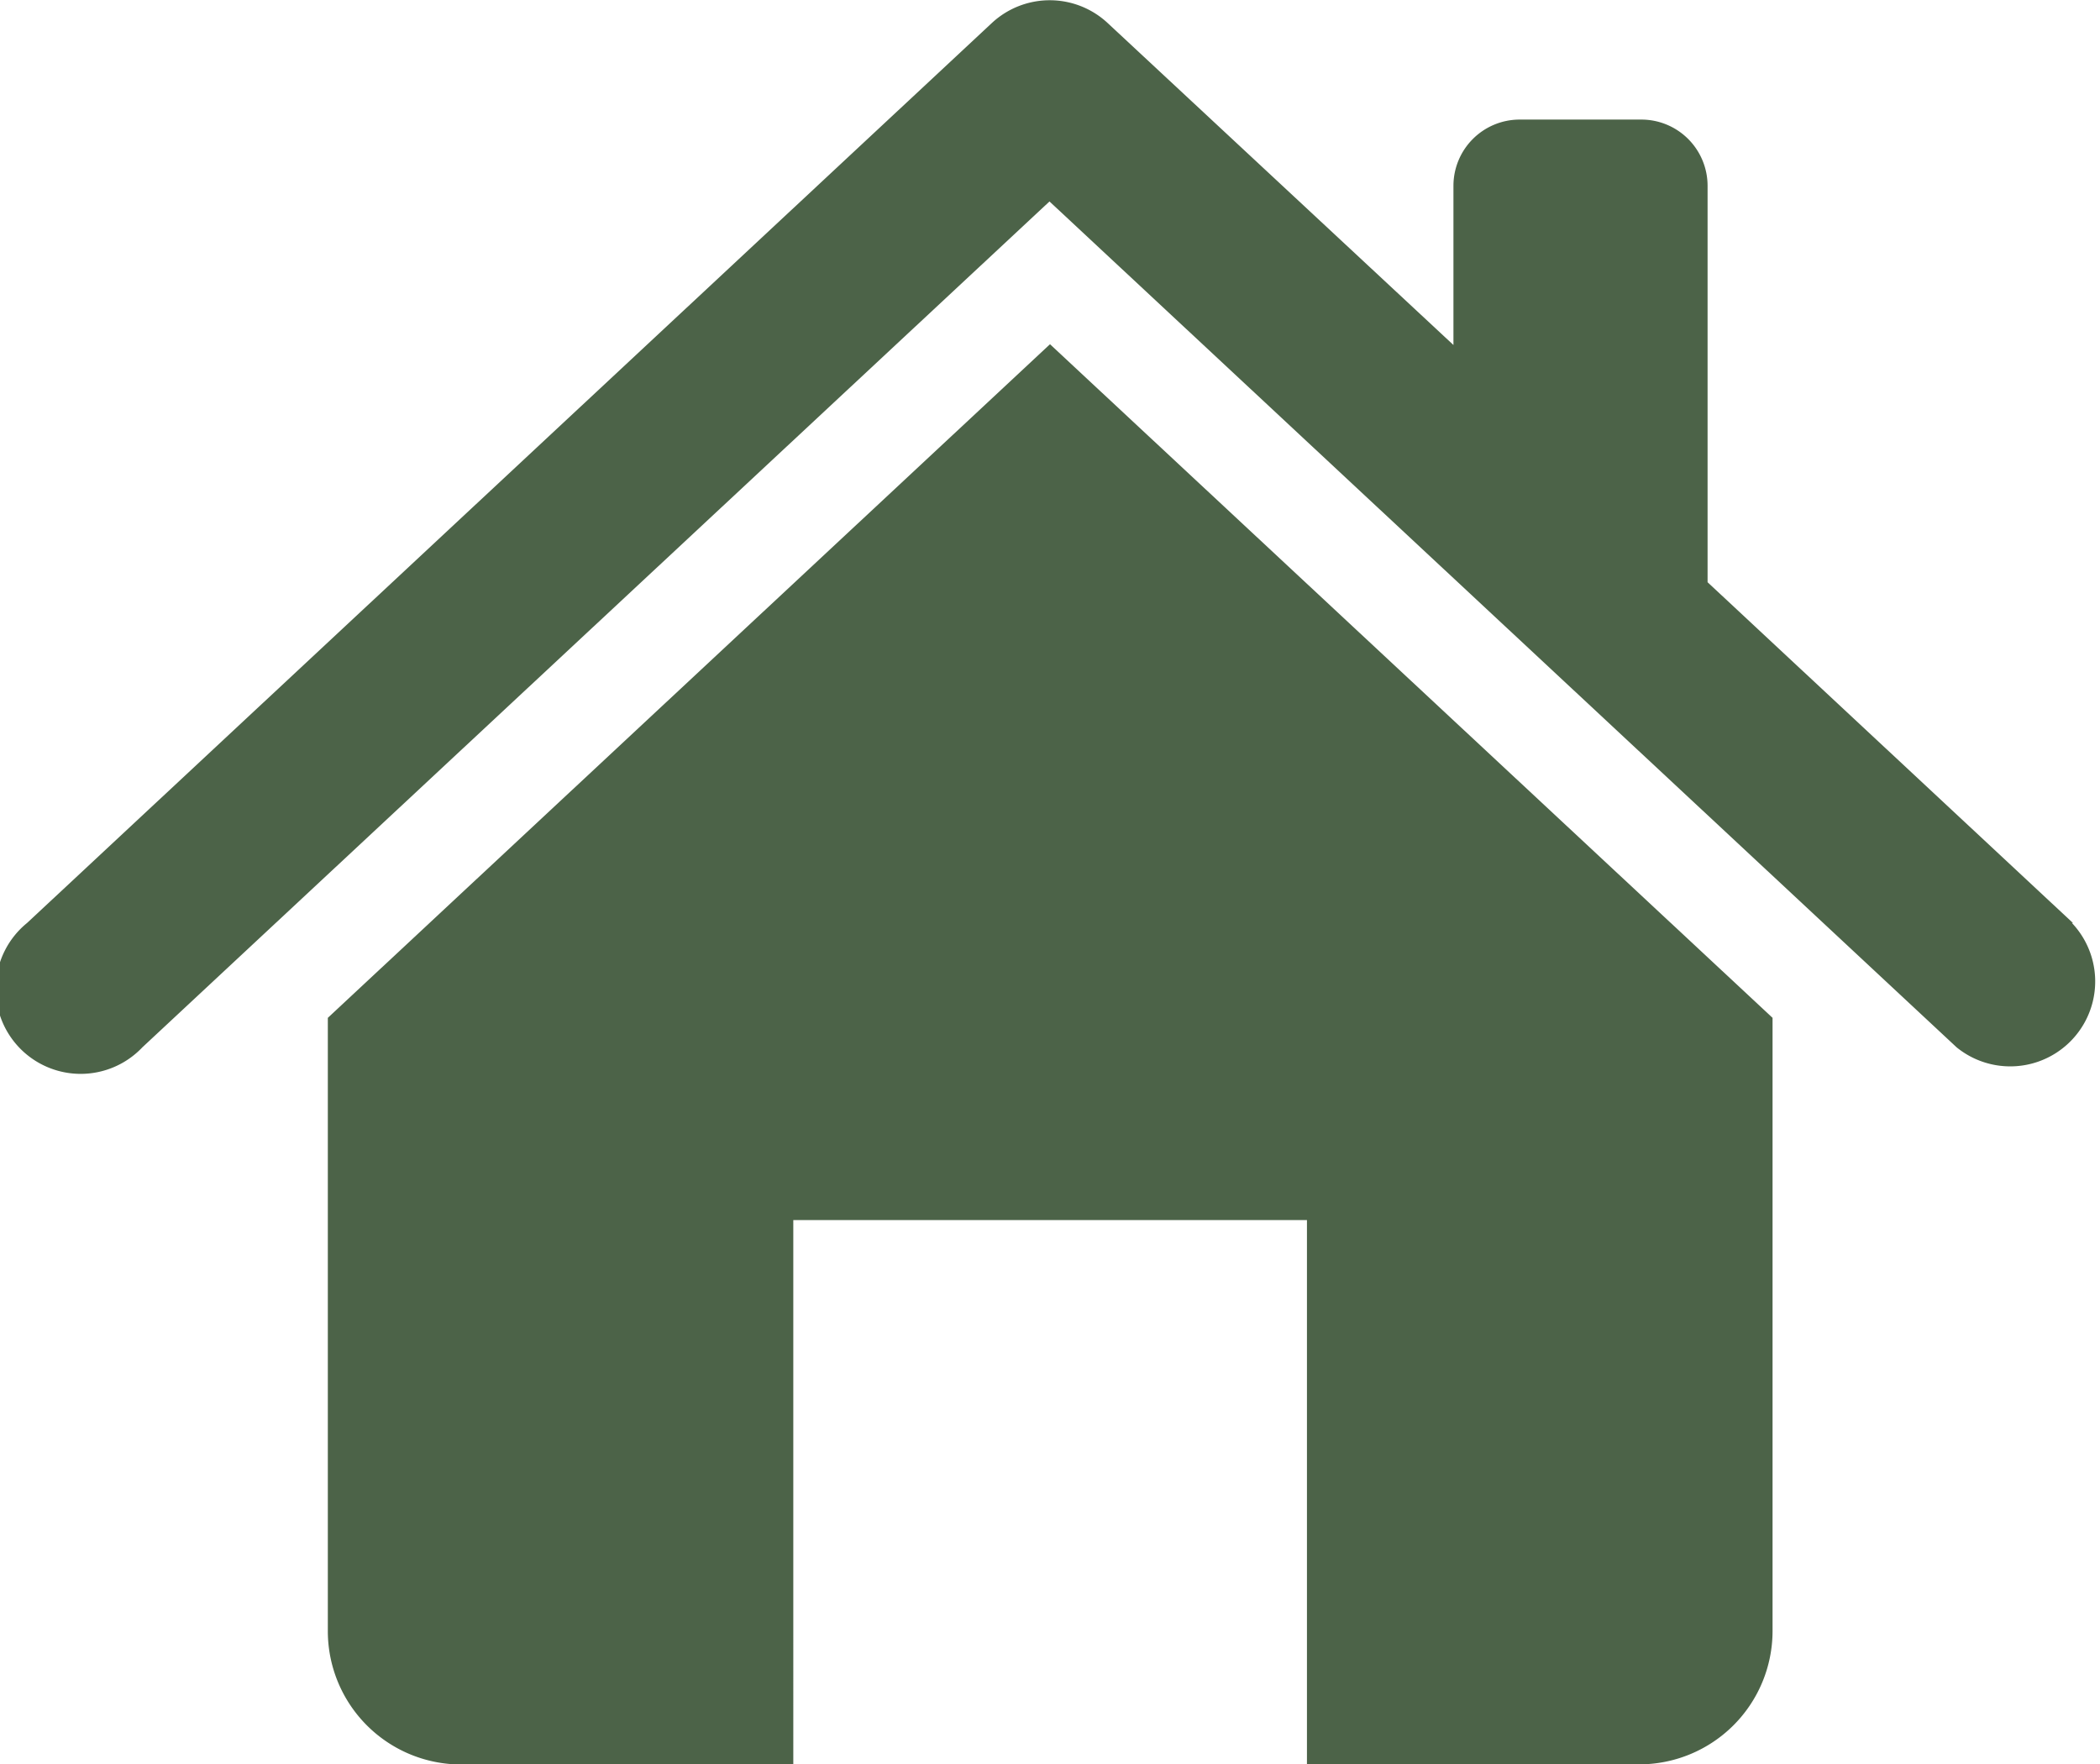
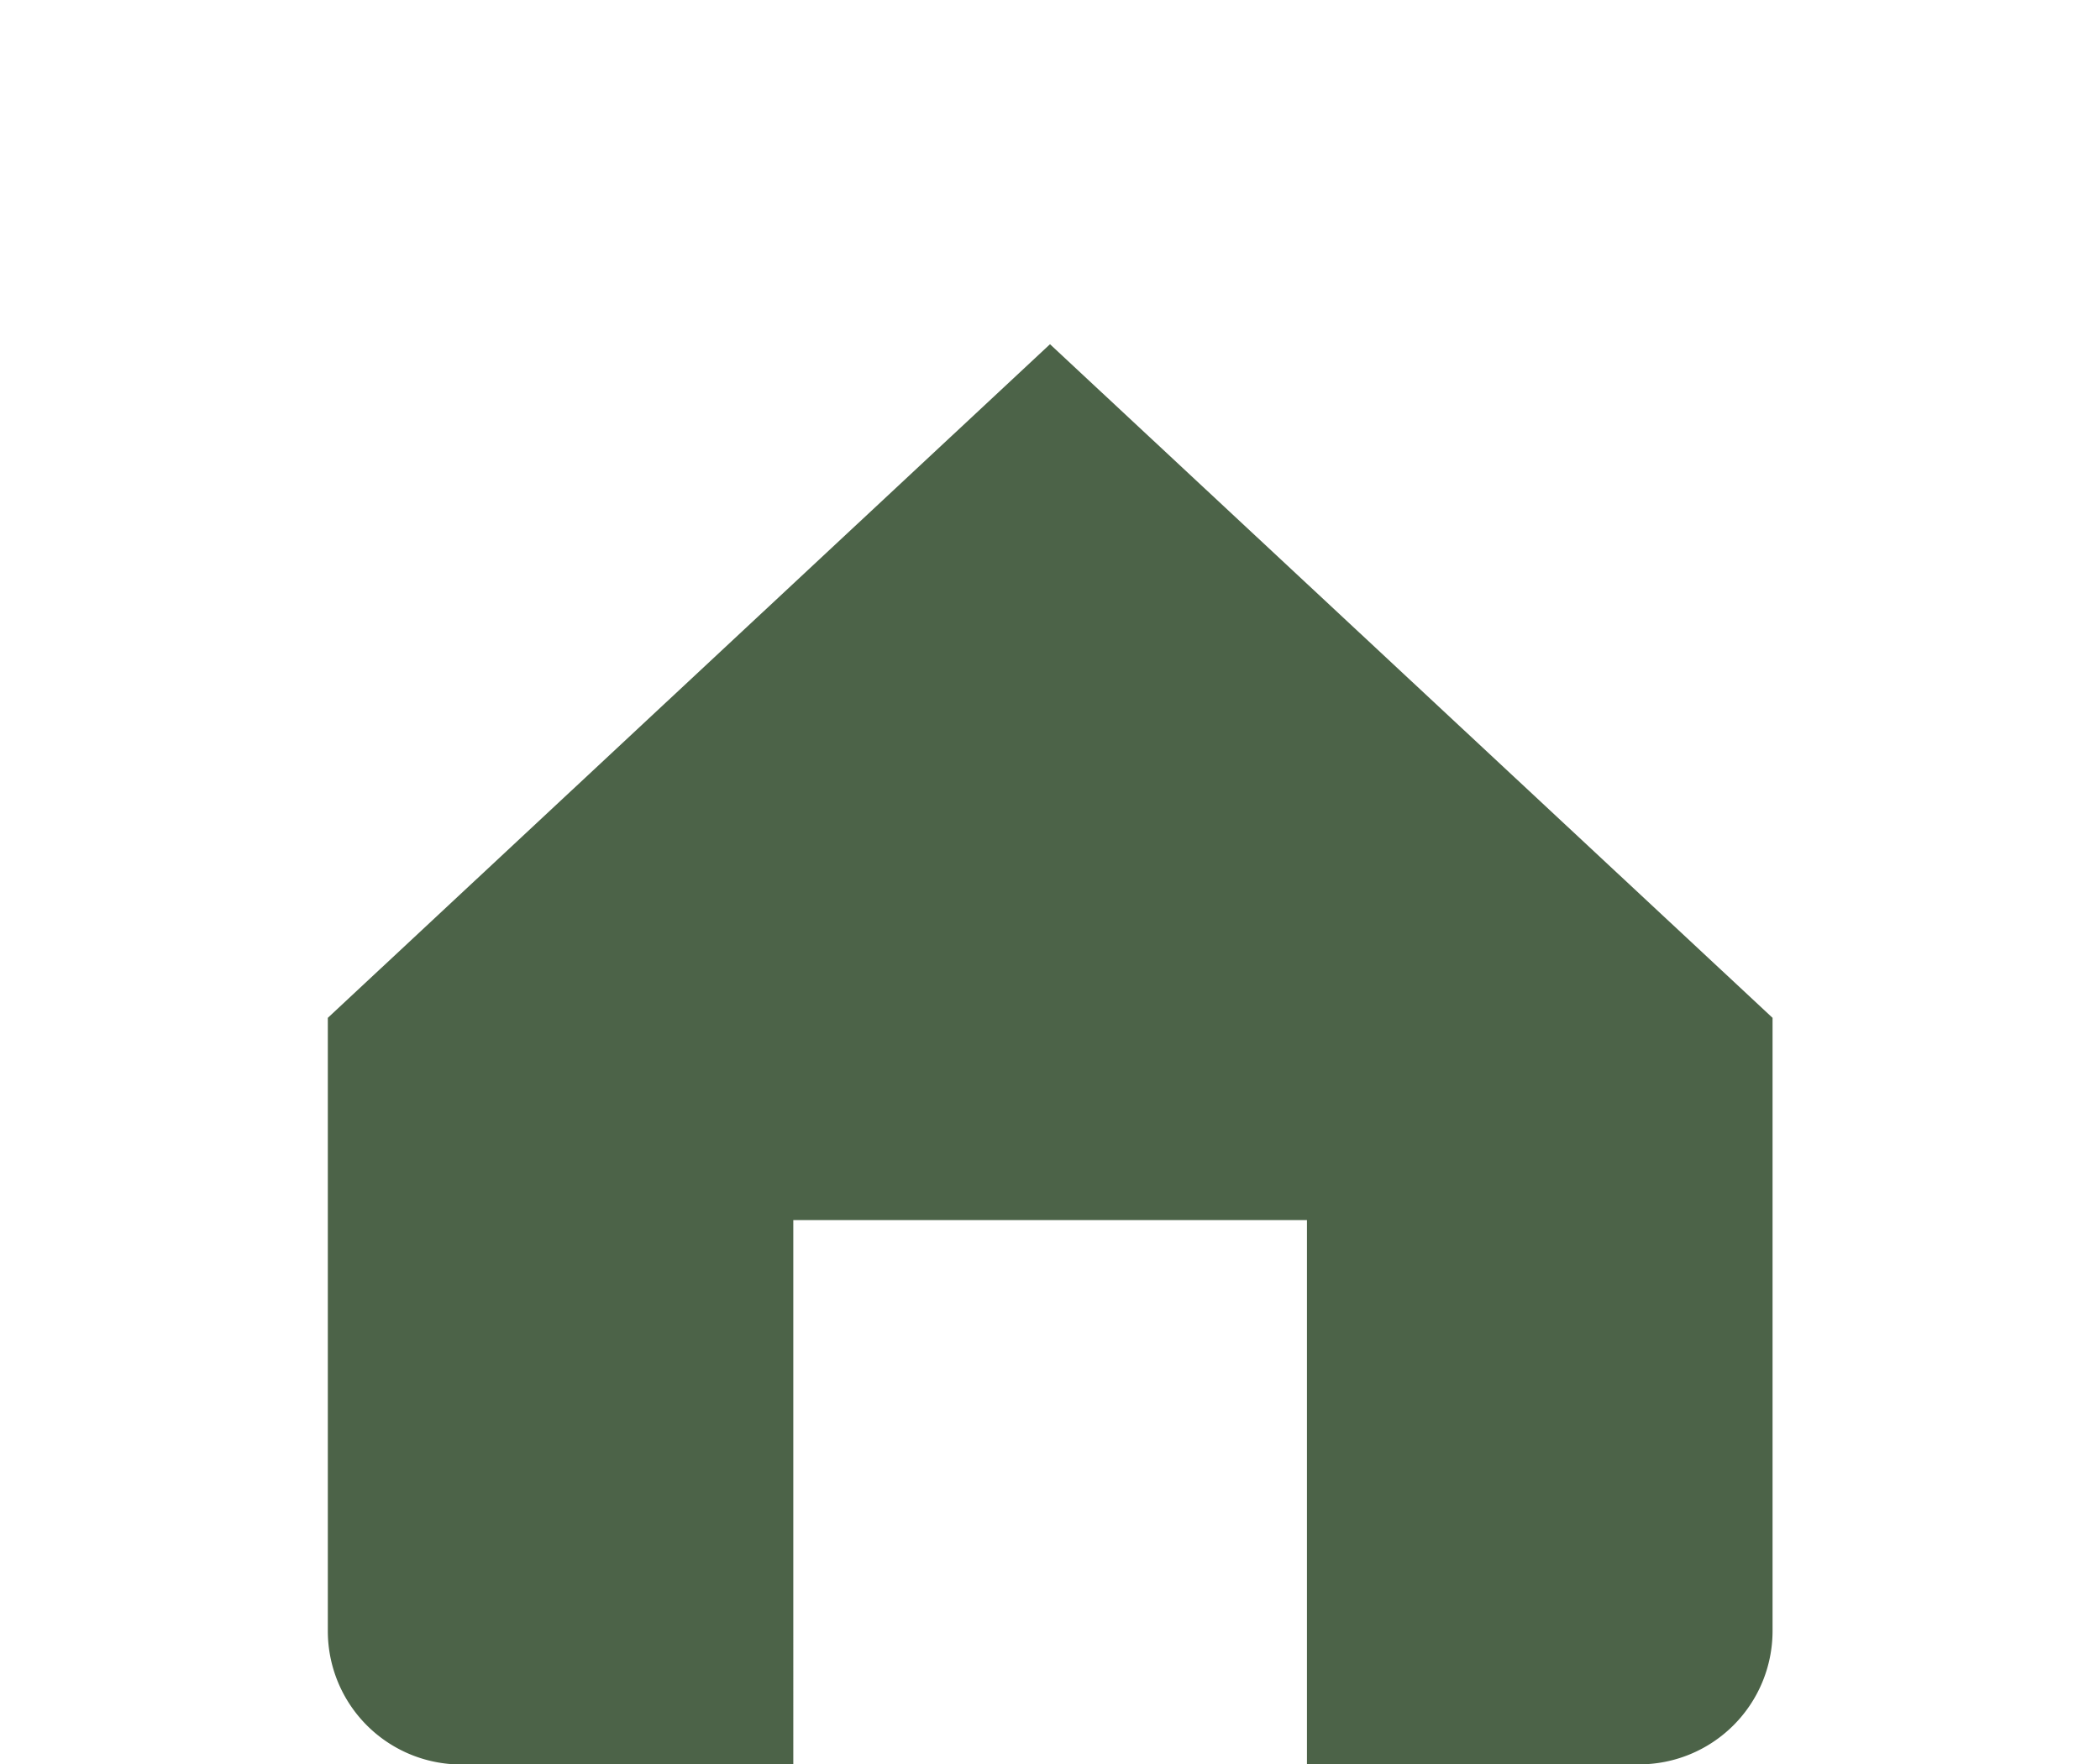
<svg xmlns="http://www.w3.org/2000/svg" width="16.386" height="13.767" viewBox="0 0 16.386 13.767">
  <g transform="translate(-2.5 -10.092)">
-     <path d="M18.675,17.294l-2.851-2.659V11.542a.517.517,0,0,0-.517-.517h-.949a.517.517,0,0,0-.517.517v1.242l-2.7-2.514a.663.663,0,0,0-.9,0l-7.53,7.024a.663.663,0,1,0,.9.97l7.078-6.6,7.078,6.6a.663.663,0,0,0,.9-.97Z" fill="#4c6348" />
    <path d="M17.327,30.916V35.7a1.041,1.041,0,0,0,1.042,1.042h2.59V32.494h4.008v4.247h2.59A1.041,1.041,0,0,0,28.6,35.7V30.916L22.962,25.66Z" transform="translate(-12.269 -12.882)" fill="#4c6348" />
  </g>
</svg>